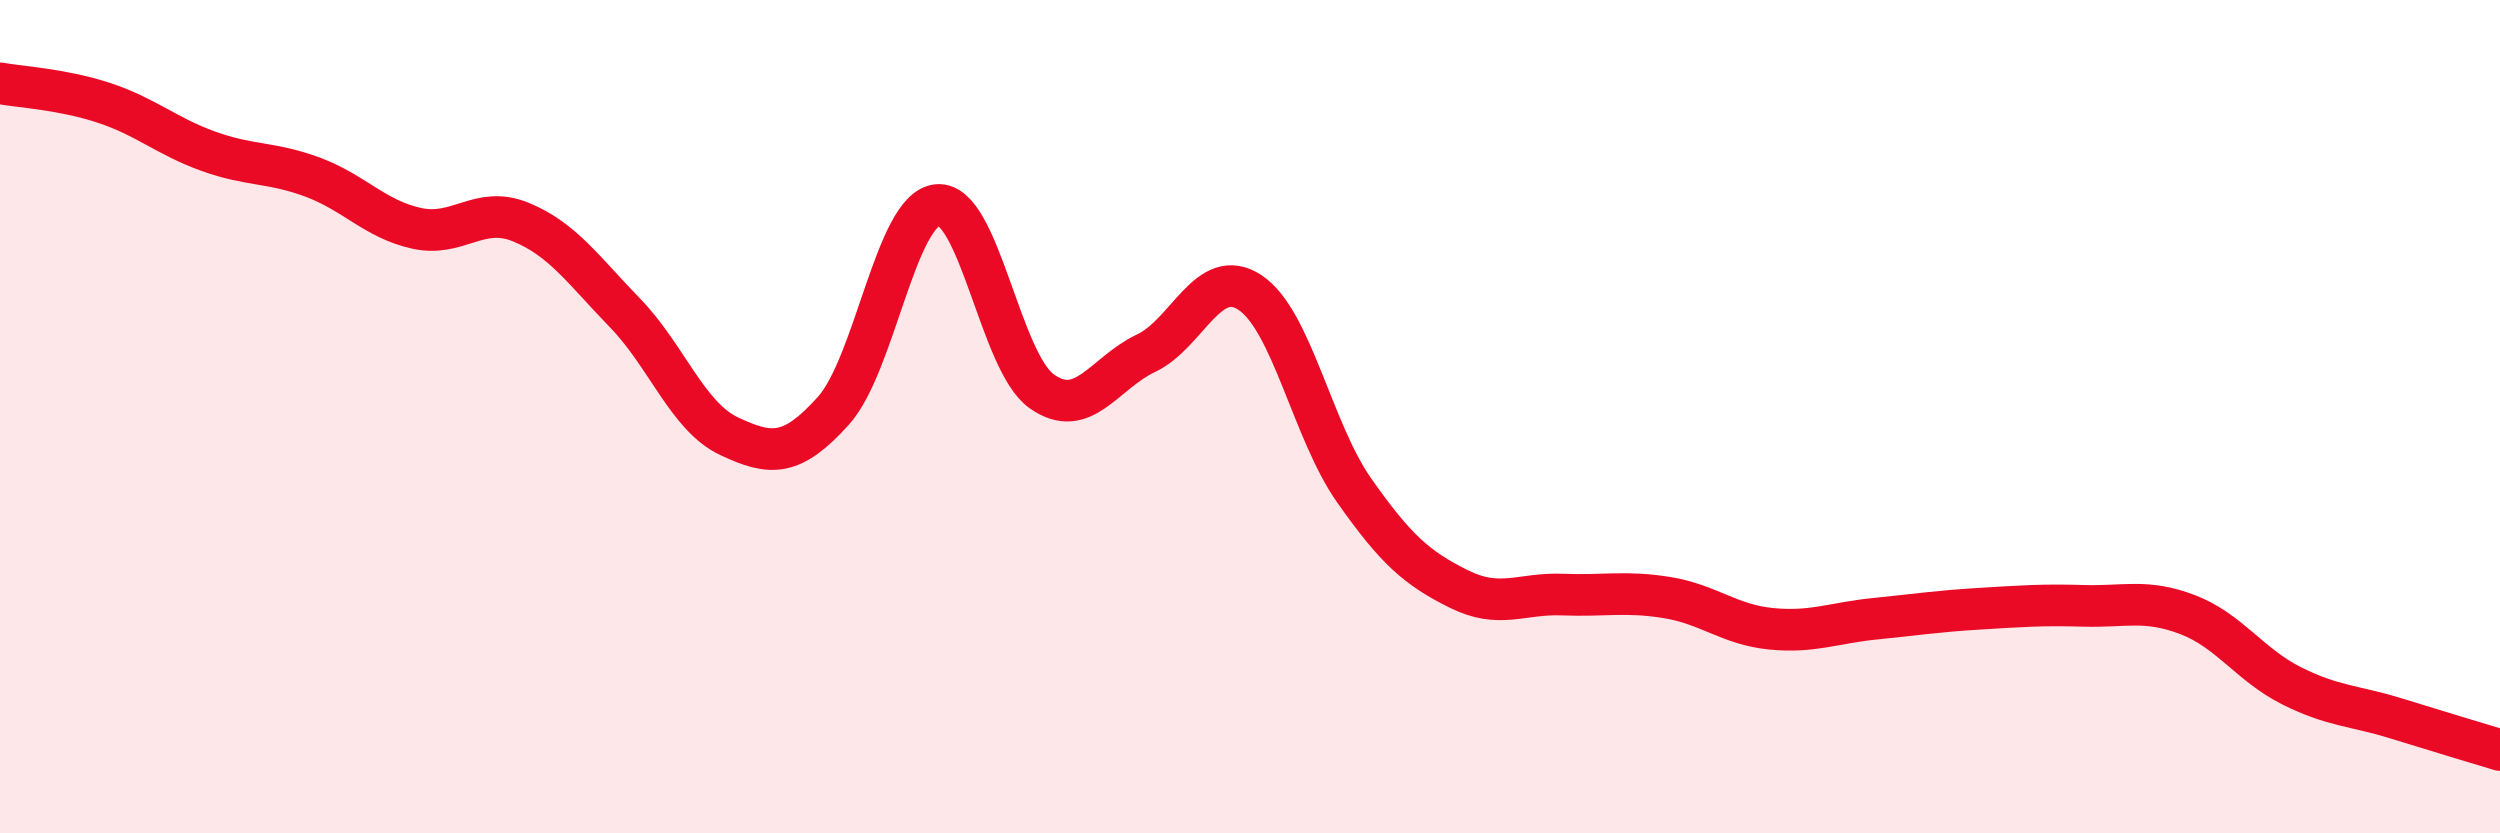
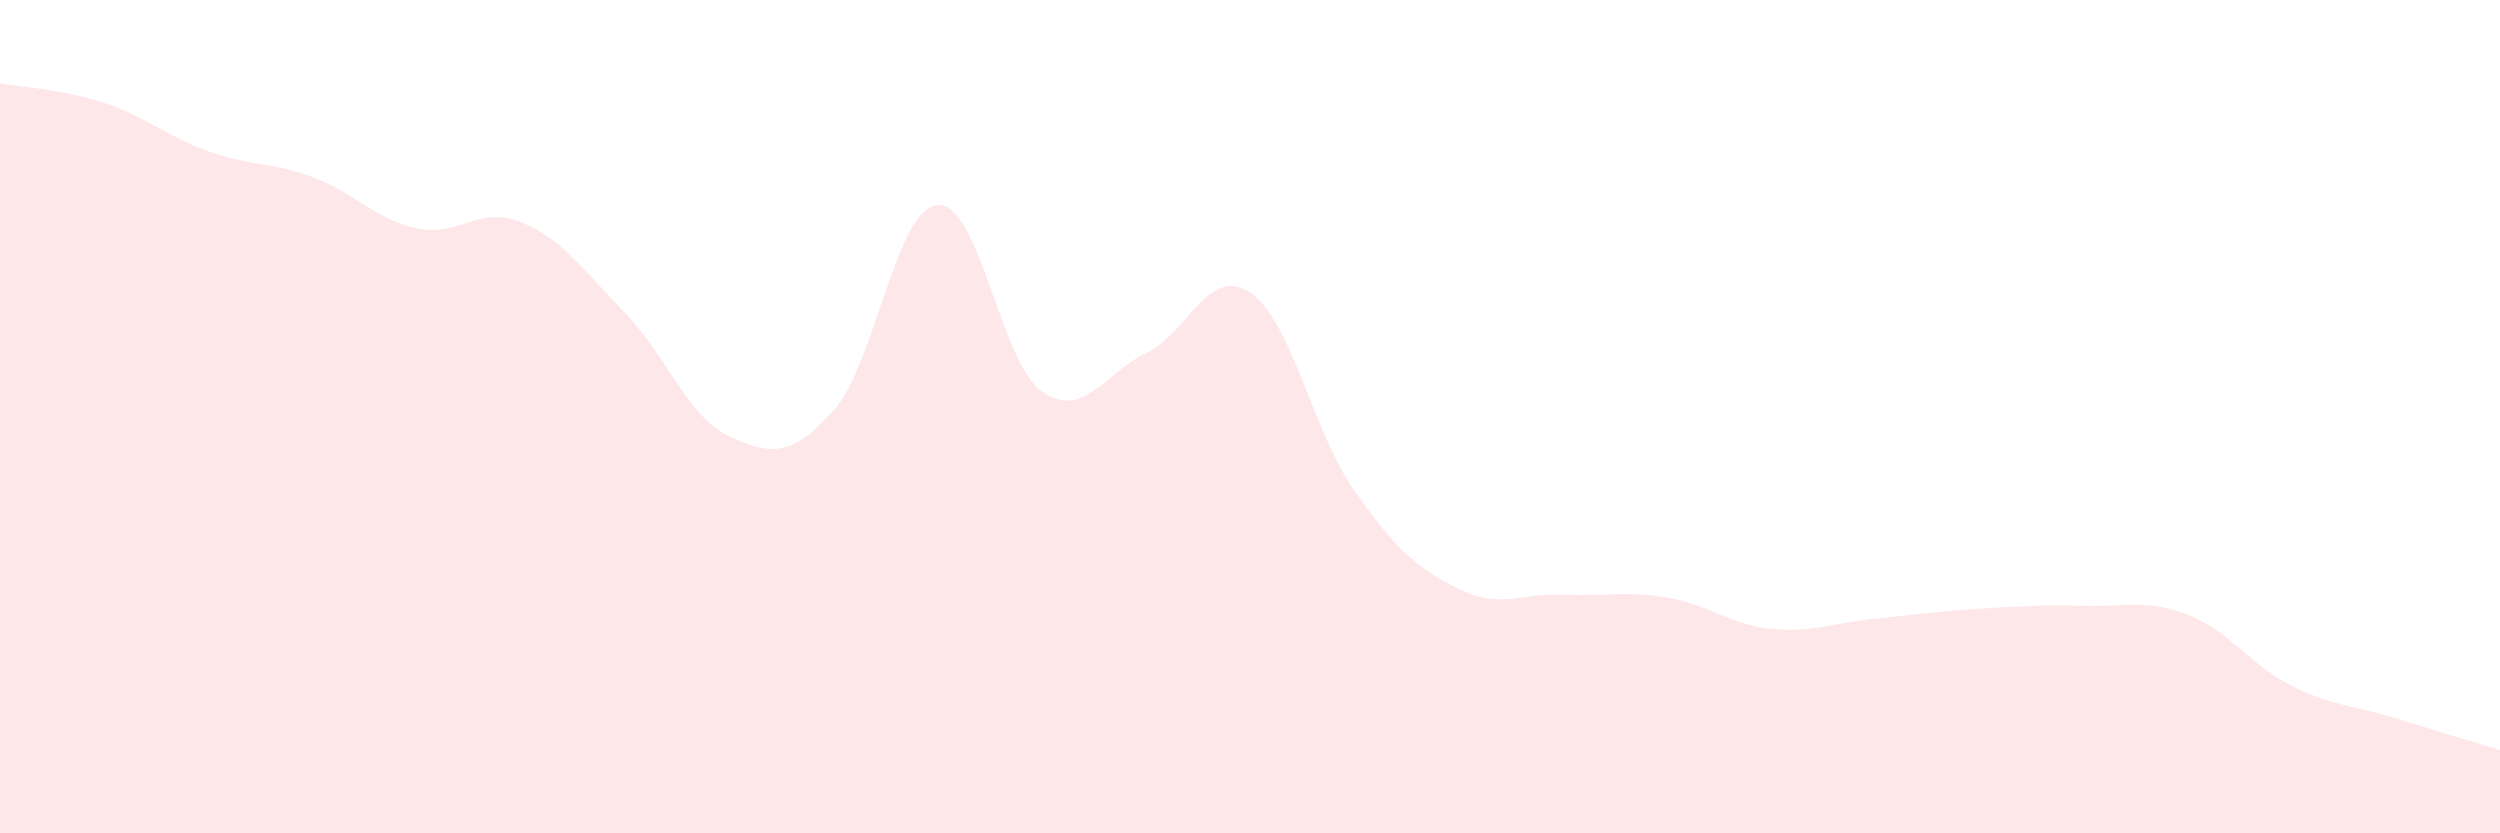
<svg xmlns="http://www.w3.org/2000/svg" width="60" height="20" viewBox="0 0 60 20">
  <path d="M 0,2 C 0.5,2.09 1.5,2.14 2.5,2.47 C 3.5,2.8 4,3.27 5,3.63 C 6,3.99 6.5,3.88 7.5,4.25 C 8.5,4.62 9,5.26 10,5.48 C 11,5.7 11.5,4.92 12.5,5.33 C 13.5,5.74 14,6.48 15,7.51 C 16,8.54 16.5,10 17.5,10.47 C 18.5,10.94 19,10.97 20,9.86 C 21,8.75 21.5,5.01 22.5,4.92 C 23.5,4.83 24,8.68 25,9.39 C 26,10.1 26.5,8.95 27.5,8.48 C 28.5,8.01 29,6.36 30,7.02 C 31,7.68 31.5,10.35 32.5,11.77 C 33.5,13.19 34,13.63 35,14.13 C 36,14.63 36.5,14.23 37.5,14.27 C 38.5,14.31 39,14.18 40,14.34 C 41,14.5 41.5,14.99 42.5,15.09 C 43.5,15.19 44,14.95 45,14.85 C 46,14.75 46.5,14.67 47.5,14.61 C 48.5,14.55 49,14.51 50,14.54 C 51,14.57 51.5,14.37 52.5,14.75 C 53.5,15.13 54,15.96 55,16.46 C 56,16.96 56.5,16.93 57.5,17.24 C 58.5,17.55 59.5,17.85 60,18L60 20L0 20Z" fill="#EB0A25" opacity="0.1" stroke-linecap="round" stroke-linejoin="round" />
-   <path d="M 0,2 C 0.5,2.09 1.5,2.14 2.5,2.47 C 3.5,2.8 4,3.27 5,3.63 C 6,3.99 6.5,3.88 7.5,4.25 C 8.5,4.62 9,5.26 10,5.48 C 11,5.7 11.5,4.92 12.5,5.33 C 13.5,5.74 14,6.48 15,7.51 C 16,8.54 16.5,10 17.5,10.47 C 18.5,10.94 19,10.97 20,9.86 C 21,8.75 21.5,5.01 22.5,4.92 C 23.5,4.83 24,8.68 25,9.39 C 26,10.1 26.5,8.95 27.5,8.48 C 28.5,8.01 29,6.36 30,7.02 C 31,7.68 31.5,10.35 32.5,11.77 C 33.5,13.19 34,13.63 35,14.13 C 36,14.63 36.5,14.23 37.5,14.27 C 38.5,14.31 39,14.18 40,14.34 C 41,14.5 41.5,14.99 42.5,15.09 C 43.5,15.19 44,14.95 45,14.85 C 46,14.75 46.5,14.67 47.5,14.61 C 48.5,14.55 49,14.51 50,14.54 C 51,14.57 51.5,14.37 52.5,14.75 C 53.5,15.13 54,15.96 55,16.46 C 56,16.96 56.5,16.93 57.5,17.24 C 58.5,17.55 59.5,17.85 60,18" stroke="#EB0A25" stroke-width="1" fill="none" stroke-linecap="round" stroke-linejoin="round" />
</svg>